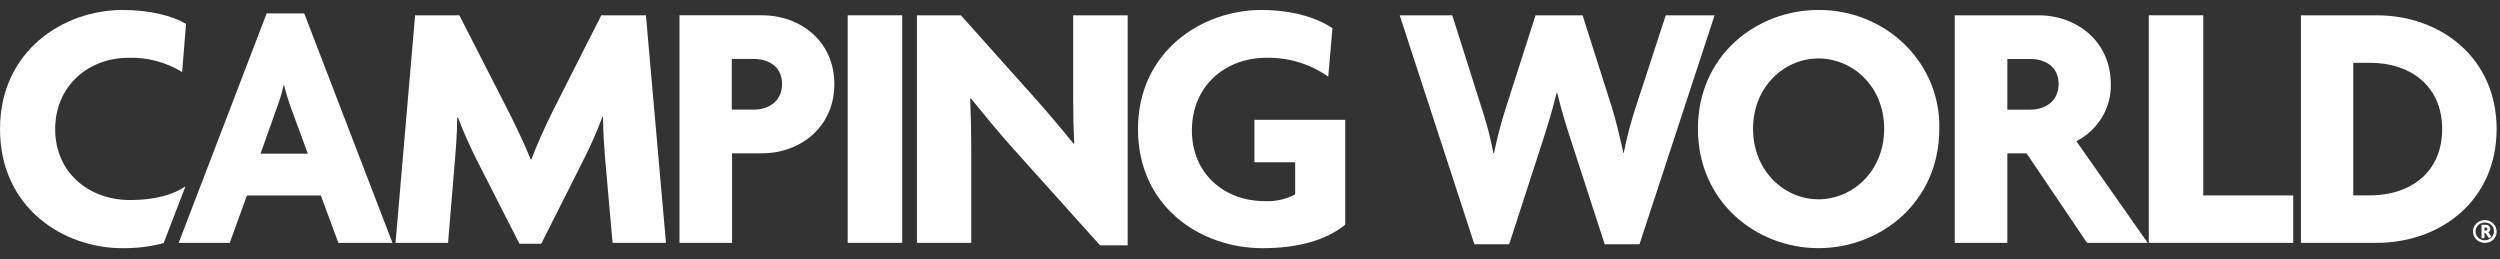
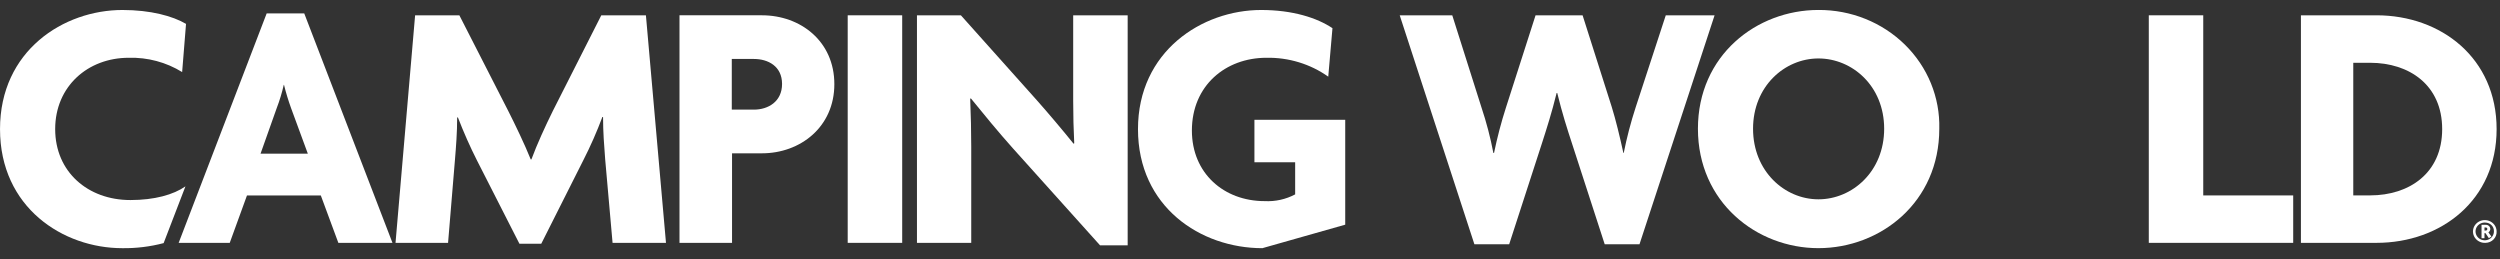
<svg xmlns="http://www.w3.org/2000/svg" fill="none" height="23" viewBox="0 0 222 23" width="222">
  <rect x="0" y="0" width="222" height="23" fill="#333333" stroke="none" />
  <g fill="#fff">
    <path d="m30.046 21.566-1.558-4.211h-6.556l-1.531 4.211h-4.536l7.816-20.377h3.336l7.835 20.377zm-4.2-11.968c-.245-.676-.454-1.364-.625-2.061h-.023c-.158.7-.367 1.389-.625 2.061l-1.437 4.049h4.2z" />
    <path d="m54.396 21.565-.658-7.442c-.093-1.174-.187-2.439-.187-3.734h-.061c-.489 1.312-1.055 2.596-1.694 3.847l-3.733 7.41h-1.937l-3.775-7.41c-.597-1.174-1.185-2.502-1.685-3.802h-.07c0 1.35-.098 2.565-.191 3.707l-.616 7.424h-4.666l1.74-20.206h3.929l4.34 8.49c.593 1.17 1.465 2.974 1.997 4.306h.061c.499-1.35 1.218-2.916 1.904-4.306l4.302-8.49h3.962l1.782 20.206z" />
    <path d="m67.66 13.614h-2.655v7.95h-4.666v-20.206h7.321c3.434 0 6.43 2.313 6.43 6.115 0 3.802-3.019 6.141-6.43 6.141zm-.709-8.378h-1.969v4.499h1.969c1.246 0 2.496-.702 2.496-2.281 0-1.579-1.25-2.218-2.496-2.218z" />
    <path d="m75.276 21.565v-20.206h4.839v20.206z" />
    <path d="m97.684 21.785-7.737-8.612c-1.251-1.395-2.655-3.104-3.733-4.436l-.061.032c.061 1.426.093 2.978.093 4.247v8.549h-4.82v-20.206h3.901l6.738 7.536c.933 1.048 2.333 2.7 3.266 3.865l.061-.032c-.061-1.206-.093-2.502-.093-3.77v-7.599h4.838v20.427z" />
-     <path d="m112.098 22.038c-5.488 0-11.045-3.671-11.045-10.573 0-6.902 5.679-10.578 10.937-10.578 2.8 0 4.965.697 6.333 1.615l-.374 4.306c-1.589-1.127-3.52-1.716-5.492-1.678-3.626 0-6.617 2.47-6.617 6.461 0 3.797 2.842 6.268 6.458 6.268.944.05 1.884-.157 2.712-.598v-2.853h-3.617v-3.77h8.063v9.313c-1.679 1.363-4.143 2.088-7.358 2.088z" />
+     <path d="m112.098 22.038c-5.488 0-11.045-3.671-11.045-10.573 0-6.902 5.679-10.578 10.937-10.578 2.8 0 4.965.697 6.333 1.615l-.374 4.306c-1.589-1.127-3.52-1.716-5.492-1.678-3.626 0-6.617 2.47-6.617 6.461 0 3.797 2.842 6.268 6.458 6.268.944.05 1.884-.157 2.712-.598v-2.853h-3.617v-3.77h8.063v9.313z" />
    <path d="m145.587 21.691h-3.089l-2.898-8.931c-.443-1.35-.877-2.7-1.316-4.499h-.056c-.438 1.777-.882 3.15-1.315 4.499l-2.898 8.931h-3.089l-6.631-20.332h4.666l2.59 8.171c.444 1.326.798 2.679 1.059 4.049h.061c.28-1.367.635-2.719 1.064-4.049l2.622-8.171h4.177l2.589 8.139c.346 1.111.719 2.632 1.032 4.085h.032c.273-1.368.626-2.72 1.059-4.049l2.674-8.175h4.335z" />
    <path d="m161.476 22.036c-5.487 0-10.7-4.081-10.7-10.605 0-6.524 5.213-10.546 10.7-10.546 1.429-.008 2.846.26 4.165.79 1.32.53 2.515 1.309 3.516 2.293 1.001.984 1.787 2.151 2.311 3.433s.776 2.653.741 4.03c.004 6.524-5.208 10.605-10.733 10.605zm0-16.845c-2.996 0-5.805 2.47-5.805 6.241 0 3.77 2.8 6.267 5.805 6.267s5.838-2.466 5.838-6.267c0-3.802-2.837-6.241-5.838-6.241z" />
-     <path d="m185.33 21.565-5.371-7.95h-1.708v7.95h-4.666v-20.206h7.429c3.401 0 6.425 2.313 6.425 6.115.027 1.034-.245 2.056-.785 2.95-.539.894-1.326 1.627-2.271 2.116l6.332 9.025zm-5.026-16.328h-2.053v4.499h2.058c1.251 0 2.497-.702 2.497-2.281 0-1.579-1.251-2.218-2.502-2.218z" />
    <path d="m190.813 21.565v-20.206h4.835v15.995h7.988v4.211z" />
    <path d="m211.032 21.565h-6.71v-20.206h6.71c5.74 0 10.667 3.802 10.667 10.105 0 6.303-4.927 10.101-10.667 10.101zm-.56-15.99h-1.502v11.775h1.502c3.458 0 6.393-1.962 6.393-5.885 0-3.923-2.935-5.89-6.393-5.89z" />
    <path d="m11.577 17.764c-3.775 0-6.677-2.502-6.677-6.299 0-3.797 2.902-6.335 6.533-6.335 1.677-.046 3.329.396 4.741 1.269l.345-4.279c-1.185-.697-3.154-1.233-5.646-1.233-5.226 0-10.872 3.613-10.872 10.578 0 6.965 5.6 10.573 10.858 10.573 1.24.017 2.476-.134 3.672-.45l1.937-5.039c-1.069.742-2.744 1.215-4.89 1.215z" />
    <path d="m220.715 21.565c-.21.013-.418-.035-.598-.138-.181-.102-.325-.255-.416-.437-.09-.182-.121-.387-.09-.586.032-.2.124-.386.266-.534.142-.149.327-.253.531-.299s.418-.033.614.039c.196.072.365.198.486.363.12.165.187.361.191.563.009.131-.01.262-.055.385-.045.124-.116.237-.208.333-.092.096-.204.174-.328.227s-.258.082-.393.085zm0-1.8c-.165-.014-.33.021-.473.1-.144.079-.26.198-.332.341-.072.143-.097.304-.073.462.025.157.099.304.212.42.112.116.259.197.42.231.162.034.33.02.483-.04s.284-.163.375-.296c.09-.133.137-.289.134-.449.007-.197-.068-.389-.208-.533s-.334-.229-.538-.236zm.294 1.386-.299-.45h-.089v.45h-.261v-1.188h.373c.053-.002.105.006.154.024.048.018.093.045.131.08s.068.077.089.123.032.096.032.146c-.001.059-.017.117-.046.168-.03.052-.071.096-.122.129l.266.373zm-.304-.954h-.084v.275h.084c.021.004.043.003.063-.002.021-.005.04-.015.056-.028.016-.013.029-.029.038-.048s.014-.039.014-.059c0-.021-.005-.041-.014-.059-.009-.019-.022-.035-.038-.048s-.035-.023-.056-.028c-.02-.005-.042-.006-.063-.002z" />
  </g>
</svg>